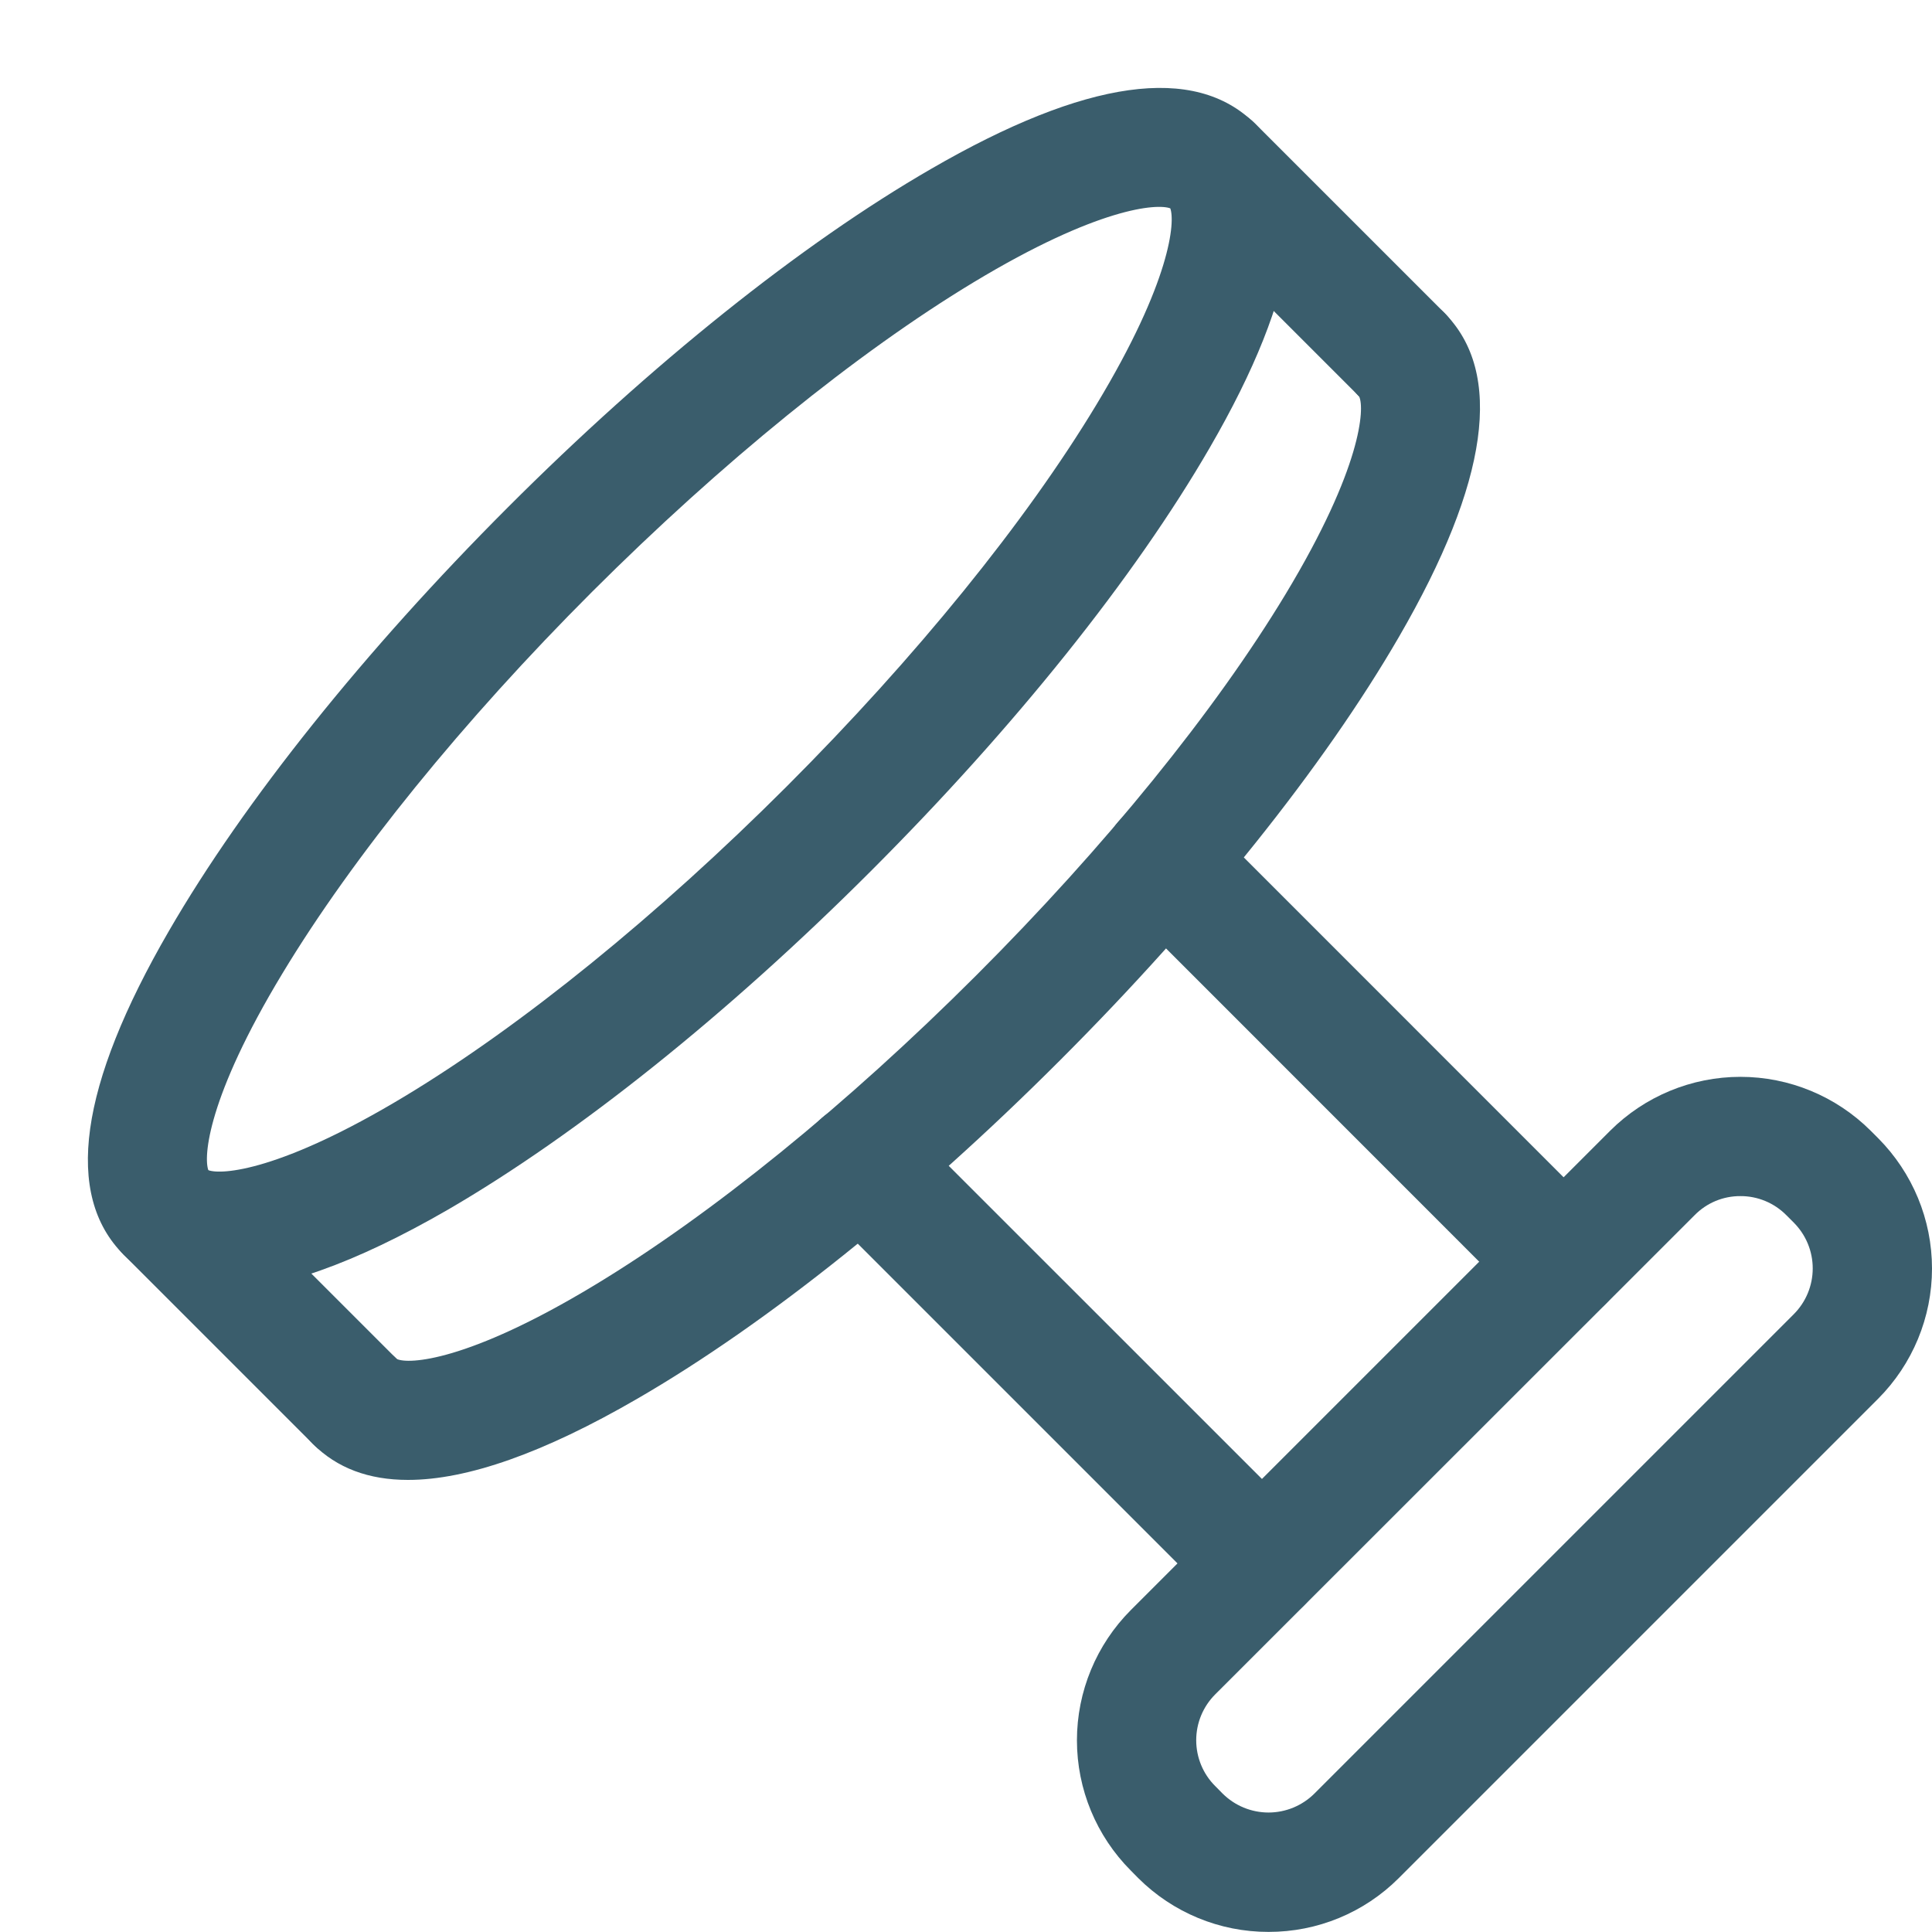
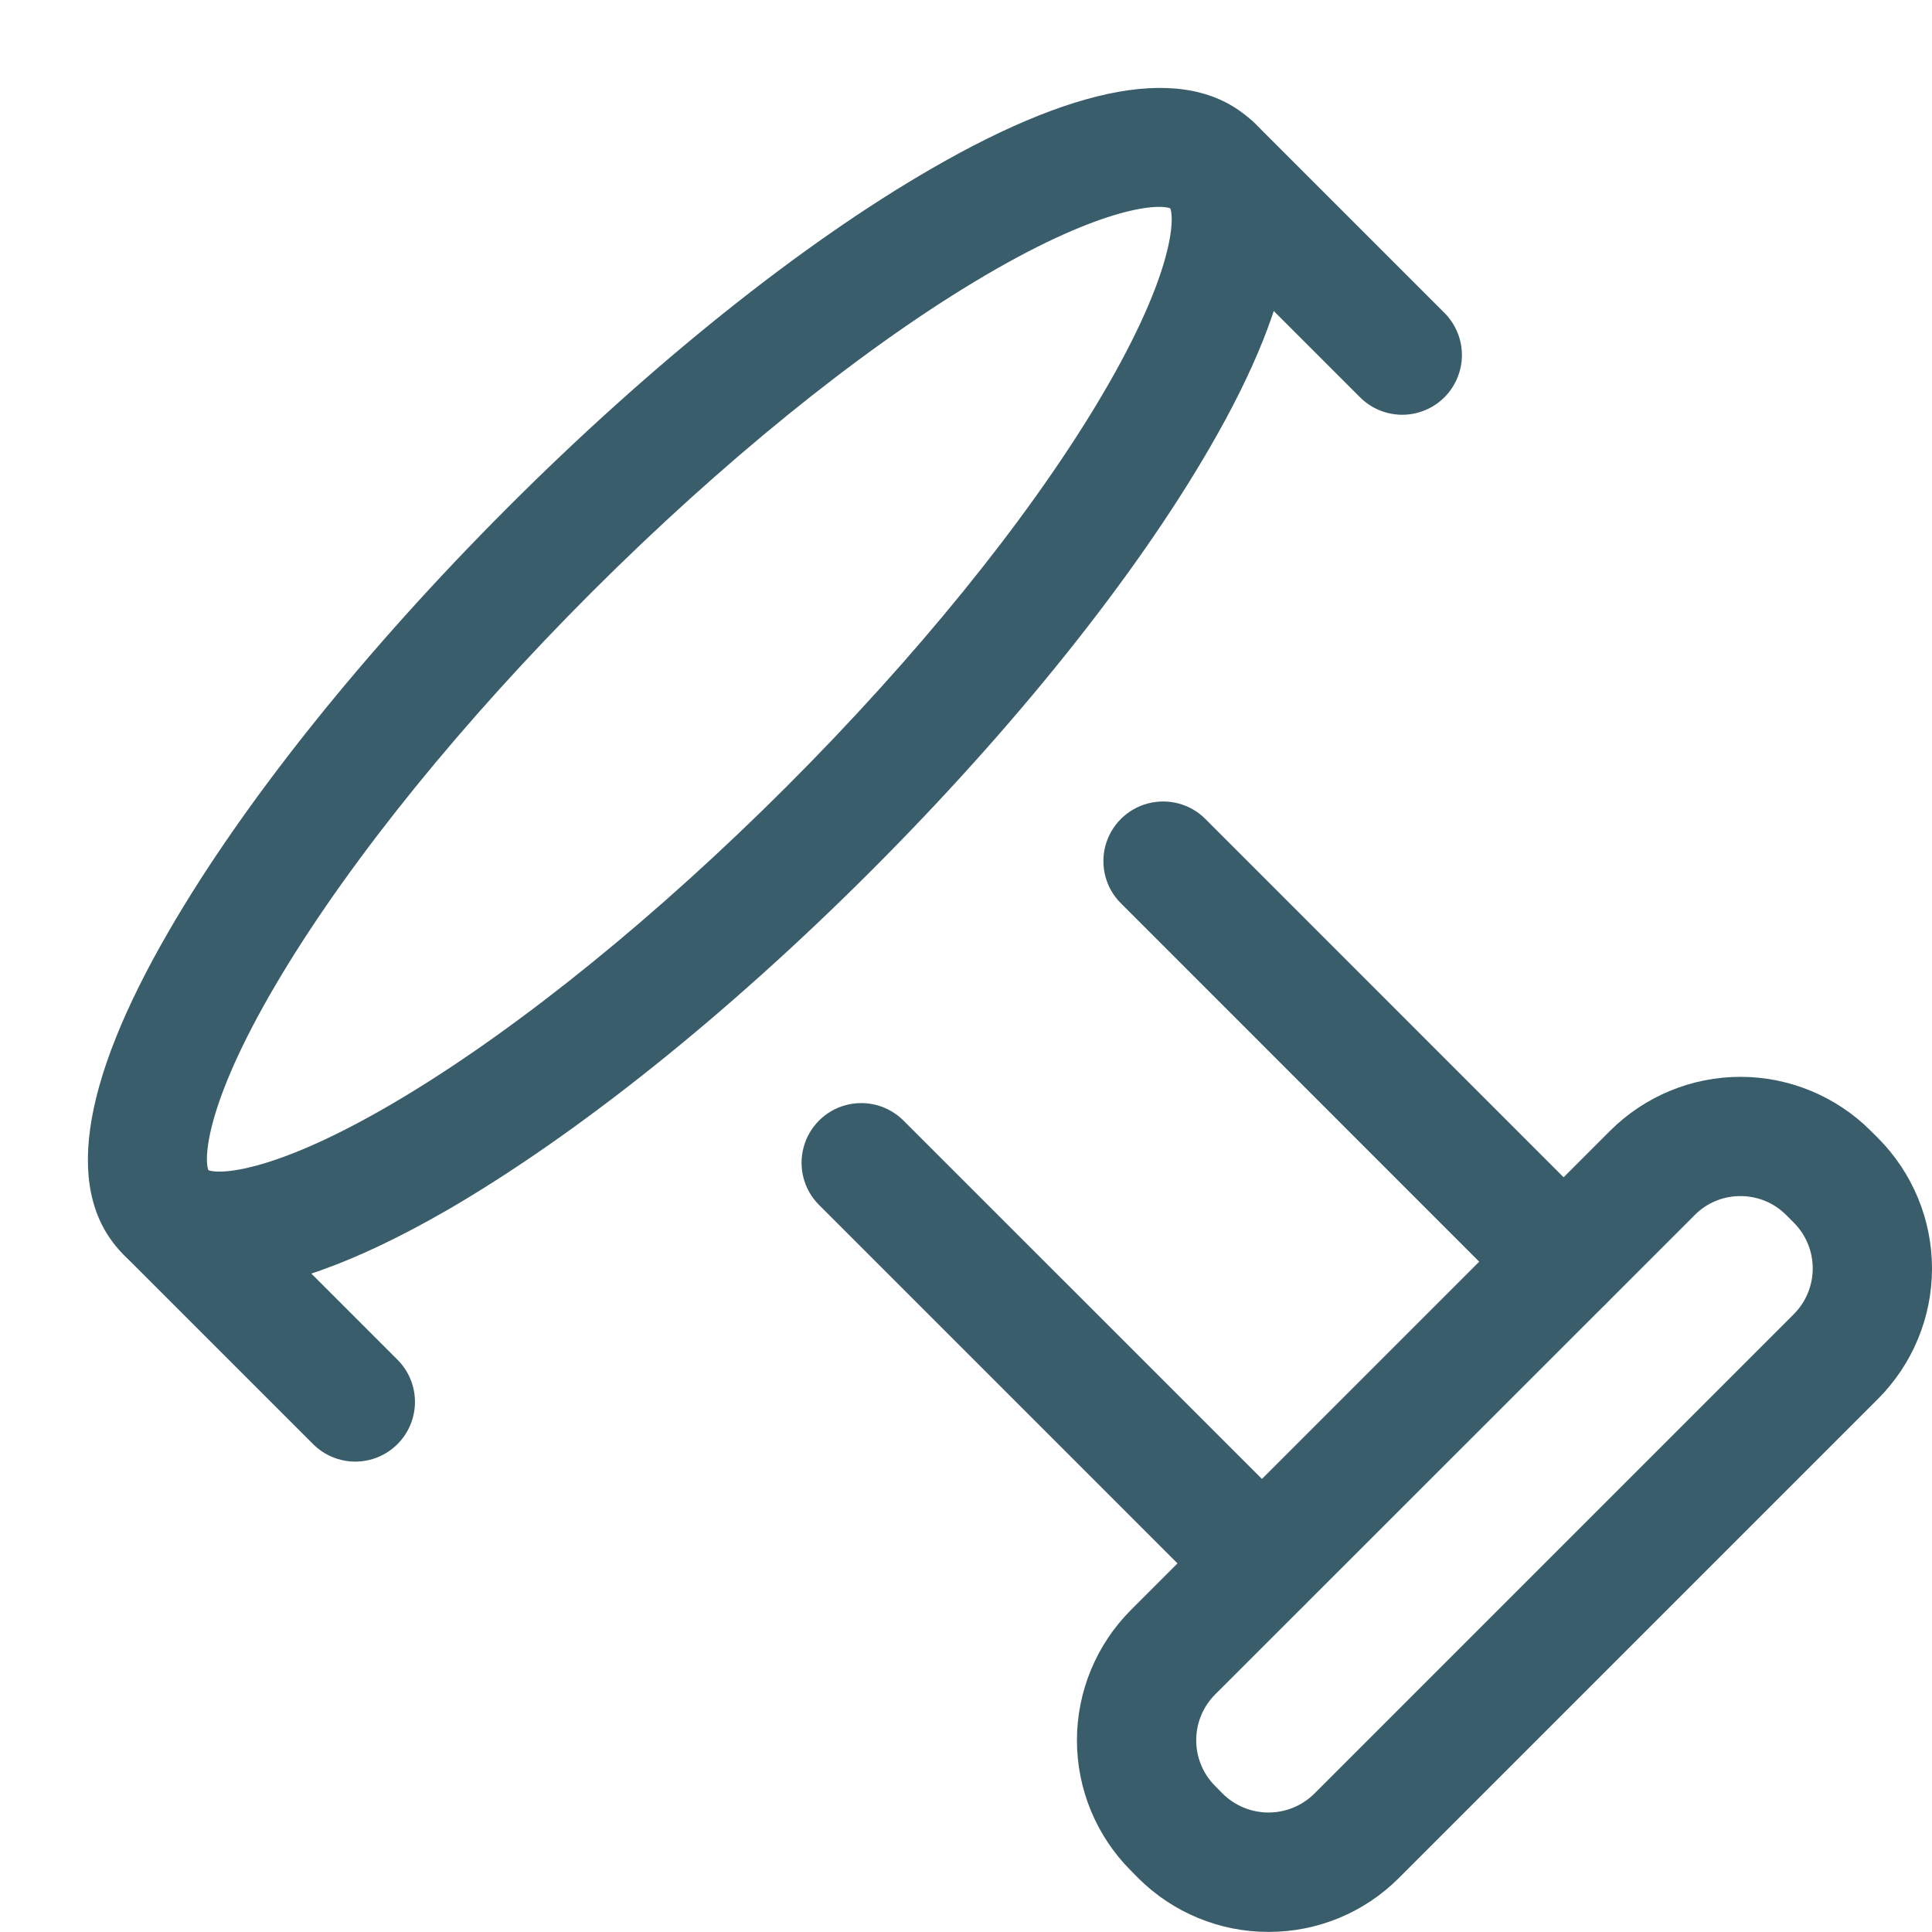
<svg xmlns="http://www.w3.org/2000/svg" width="19" height="19" viewBox="0 0 19 19" fill="none">
  <g id="Group">
    <g id="Group_2">
      <path id="Vector" d="M2.151 12.693C1.764 12.693 1.452 12.575 1.217 12.34C0.628 11.754 0.777 10.68 1.662 9.154C2.4 7.88 3.583 6.402 4.993 4.991C6.403 3.58 7.881 2.398 9.155 1.662C10.681 0.778 11.753 0.628 12.342 1.217C12.929 1.805 12.782 2.877 11.897 4.403C11.159 5.678 9.976 7.155 8.566 8.565C7.155 9.976 5.678 11.157 4.404 11.897C3.486 12.427 2.735 12.693 2.151 12.693ZM2.049 11.508C2.179 11.556 2.76 11.518 3.983 10.78C5.133 10.086 6.466 9.004 7.736 7.735C9.005 6.466 10.087 5.133 10.781 3.982C11.519 2.76 11.557 2.179 11.509 2.049C11.379 2 10.798 2.038 9.575 2.776C8.424 3.471 7.092 4.553 5.822 5.821C4.553 7.09 3.471 8.424 2.777 9.574C2.038 10.797 2.001 11.378 2.049 11.508V11.508Z" fill="#3A5D6C" />
-       <path id="Vector_2" d="M4.012 14.554C3.625 14.554 3.314 14.437 3.079 14.202H3.079C2.929 14.055 2.869 13.839 2.922 13.636C2.975 13.433 3.132 13.273 3.334 13.217C3.537 13.161 3.753 13.217 3.903 13.365C4.016 13.418 4.595 13.395 5.845 12.64C6.995 11.946 8.328 10.864 9.598 9.595C10.867 8.327 11.949 6.993 12.643 5.843C13.397 4.593 13.42 4.013 13.367 3.901L13.367 3.901C13.223 3.751 13.169 3.536 13.225 3.336C13.281 3.136 13.439 2.98 13.64 2.927C13.841 2.873 14.055 2.93 14.203 3.076C14.79 3.663 14.643 4.737 13.758 6.263C13.02 7.537 11.837 9.015 10.427 10.425C9.017 11.836 7.541 13.019 6.265 13.757C5.349 14.288 4.595 14.554 4.013 14.554L4.012 14.554Z" fill="#3A5D6C" />
      <path id="Vector_3" d="M3.494 14.374C3.338 14.374 3.189 14.312 3.079 14.202L1.217 12.34C1.072 12.191 1.017 11.977 1.072 11.777C1.127 11.576 1.283 11.42 1.483 11.365C1.684 11.31 1.898 11.365 2.047 11.51L3.909 13.372C4.019 13.482 4.081 13.631 4.081 13.787C4.081 13.943 4.019 14.092 3.909 14.202C3.799 14.312 3.65 14.374 3.494 14.374L3.494 14.374Z" fill="#3A5D6C" />
      <path id="Vector_4" d="M13.789 4.079C13.633 4.078 13.485 4.017 13.375 3.907L11.513 2.045V2.045C11.364 1.897 11.307 1.681 11.361 1.478C11.415 1.275 11.573 1.117 11.776 1.063C11.979 1.009 12.195 1.066 12.343 1.215L14.205 3.077V3.077C14.315 3.187 14.377 3.336 14.377 3.492C14.377 3.647 14.315 3.797 14.205 3.907C14.095 4.017 13.945 4.079 13.79 4.079L13.789 4.079Z" fill="#3A5D6C" />
      <path id="Vector_5" d="M12.408 15.96C12.253 15.96 12.103 15.899 11.993 15.788L8.055 11.85C7.906 11.702 7.849 11.486 7.903 11.283C7.957 11.081 8.115 10.922 8.318 10.868C8.521 10.814 8.737 10.872 8.885 11.02L12.824 14.958C12.934 15.068 12.996 15.217 12.996 15.373C12.996 15.529 12.934 15.678 12.824 15.788C12.714 15.899 12.564 15.96 12.409 15.96H12.408Z" fill="#3A5D6C" />
      <path id="Vector_6" d="M15.376 12.994C15.221 12.994 15.071 12.932 14.961 12.822L11.024 8.884C10.875 8.736 10.817 8.52 10.871 8.317C10.926 8.114 11.084 7.956 11.287 7.902C11.489 7.848 11.706 7.905 11.854 8.054L15.791 11.992C15.901 12.102 15.963 12.251 15.963 12.407C15.963 12.562 15.901 12.712 15.791 12.822C15.681 12.932 15.532 12.994 15.376 12.994L15.376 12.994Z" fill="#3A5D6C" />
      <path id="Vector_7" d="M12.475 18.999C11.995 19 11.534 18.809 11.194 18.47L11.121 18.396C10.782 18.056 10.591 17.596 10.591 17.115C10.591 16.635 10.782 16.174 11.121 15.834L15.835 11.12C16.175 10.781 16.636 10.59 17.116 10.59C17.596 10.59 18.057 10.781 18.397 11.12L18.47 11.193C18.809 11.534 19 11.994 19 12.475C19 12.955 18.809 13.416 18.47 13.756L18.055 13.341L18.47 13.756L13.756 18.47C13.416 18.81 12.956 19 12.475 18.999H12.475ZM17.116 11.763C16.947 11.762 16.785 11.829 16.666 11.95L11.951 16.663C11.831 16.783 11.764 16.945 11.764 17.114C11.764 17.283 11.831 17.446 11.951 17.565L12.024 17.639C12.144 17.758 12.306 17.825 12.475 17.825C12.644 17.825 12.806 17.758 12.926 17.639L17.64 12.925C17.76 12.805 17.827 12.643 17.827 12.474C17.827 12.305 17.76 12.143 17.64 12.023L17.567 11.95C17.448 11.83 17.285 11.762 17.116 11.763L17.116 11.763Z" fill="#3A5D6C" />
    </g>
  </g>
</svg>